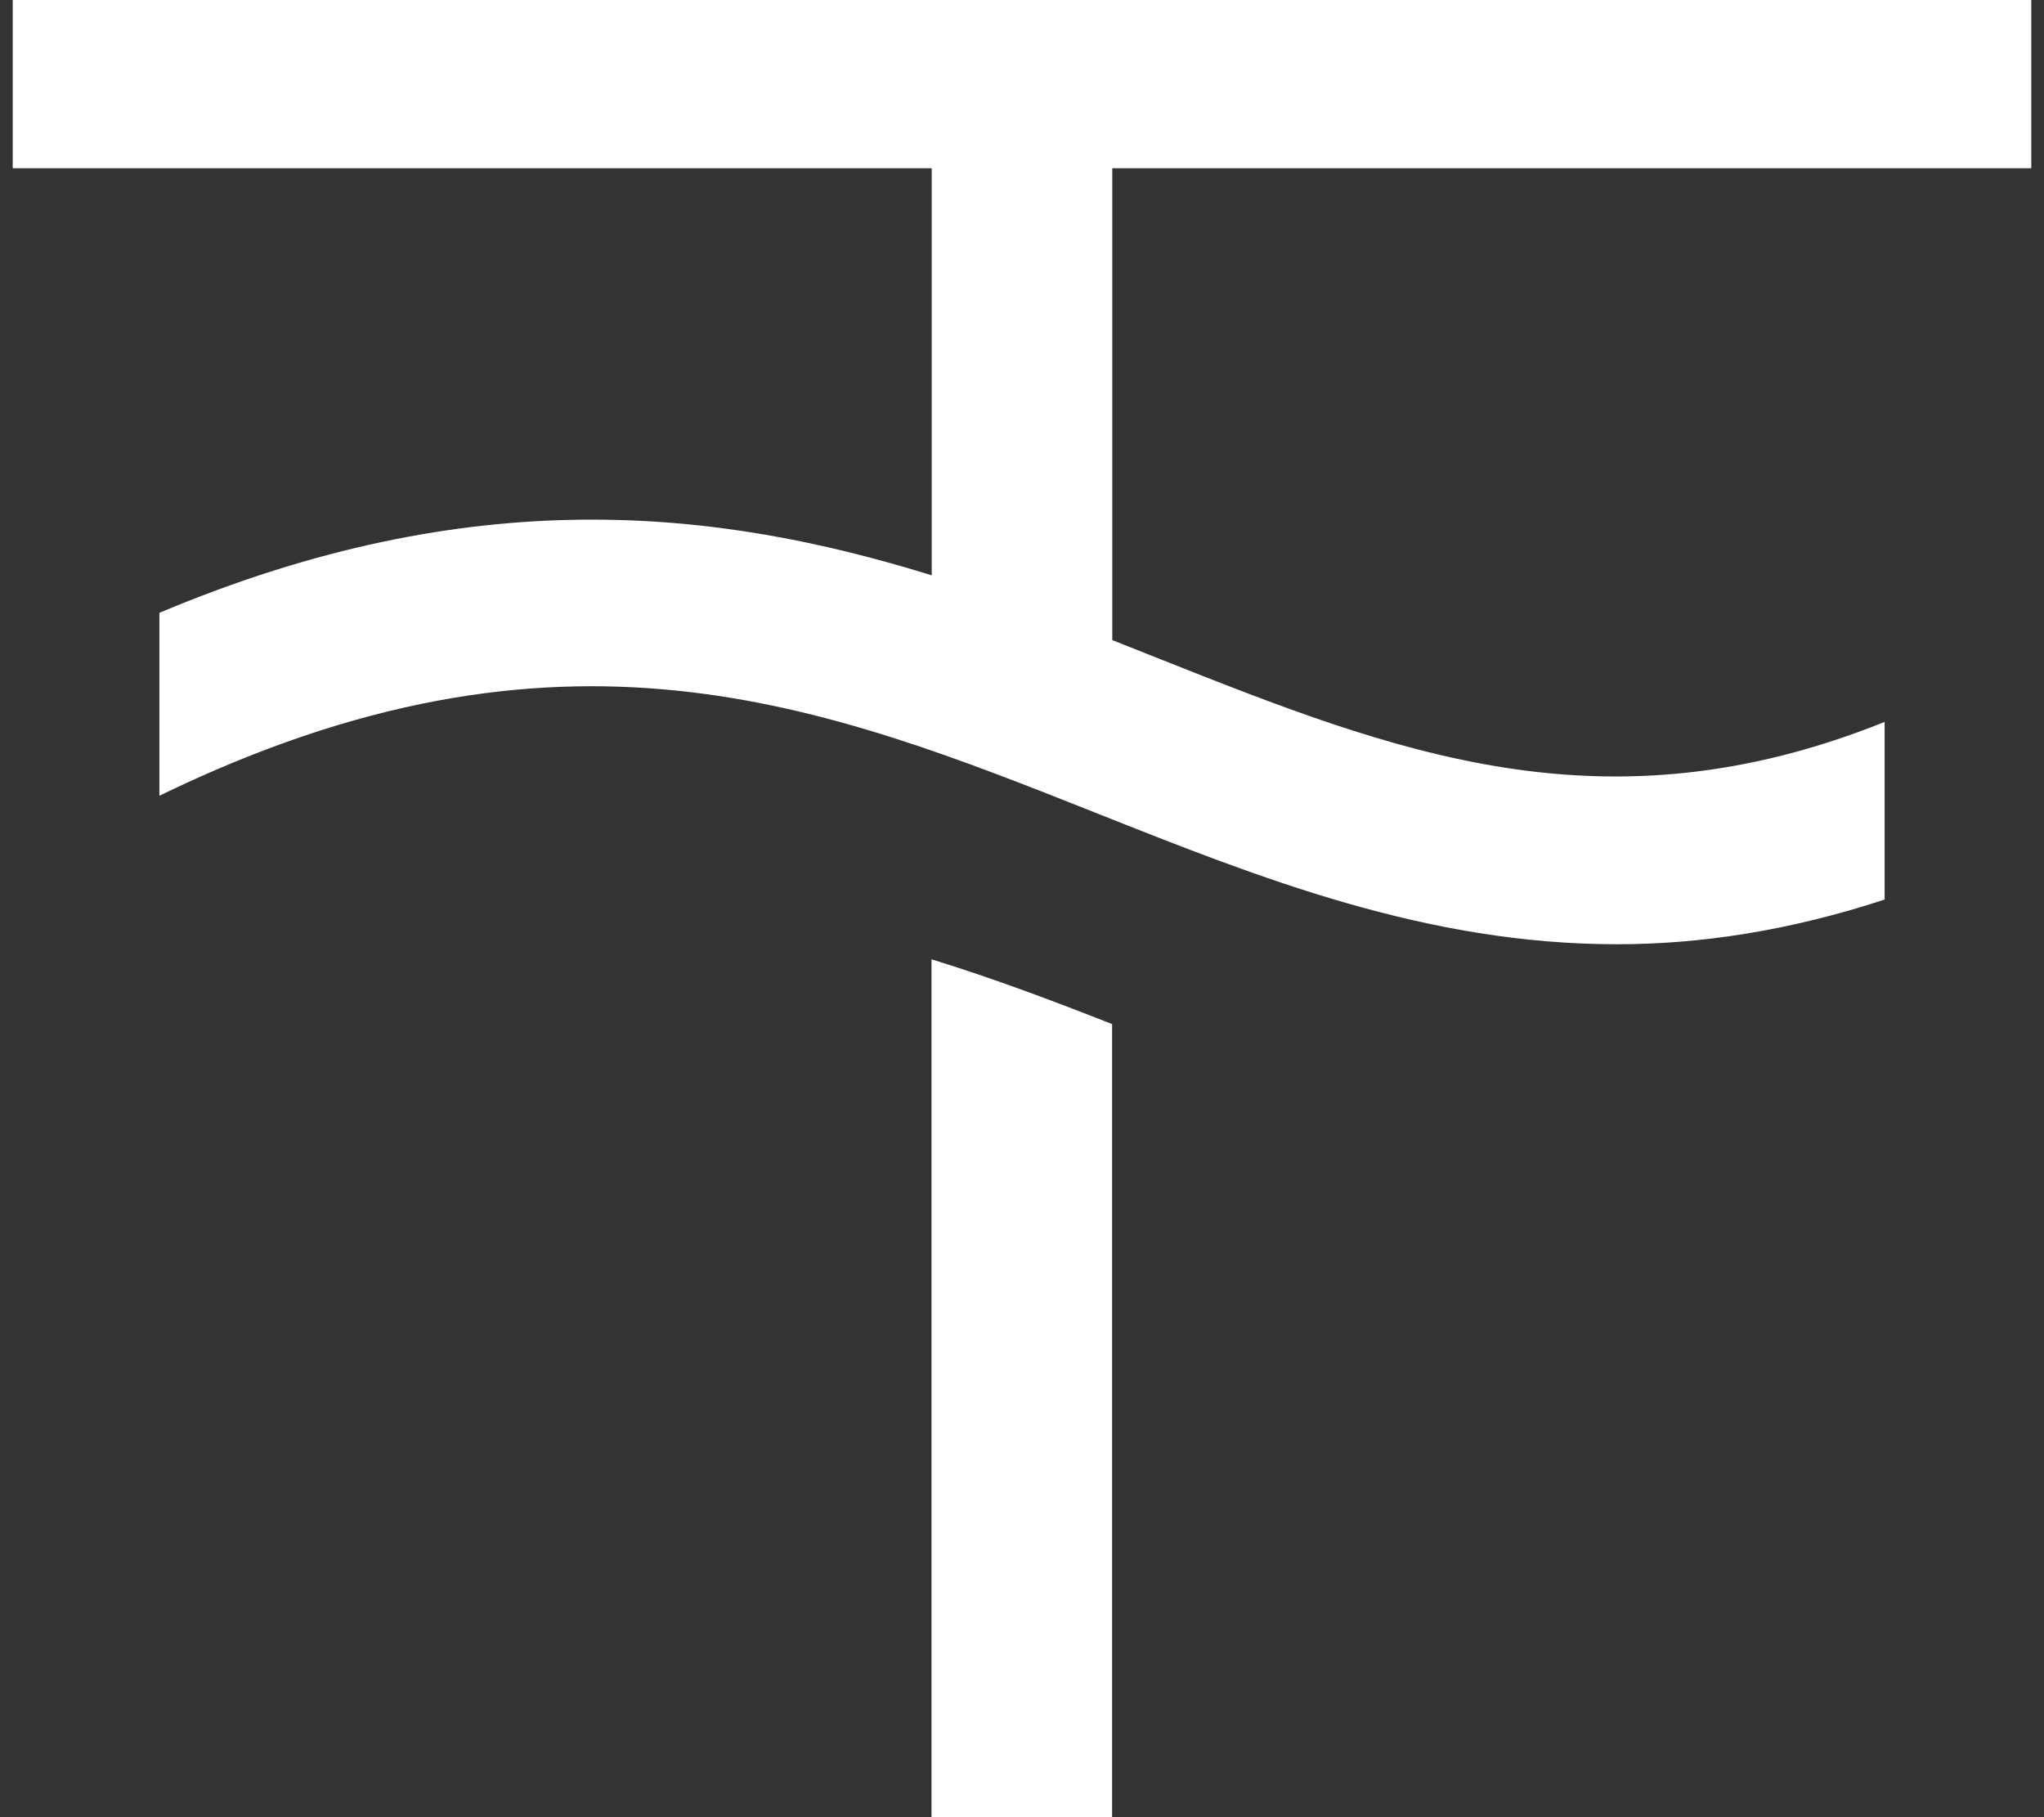
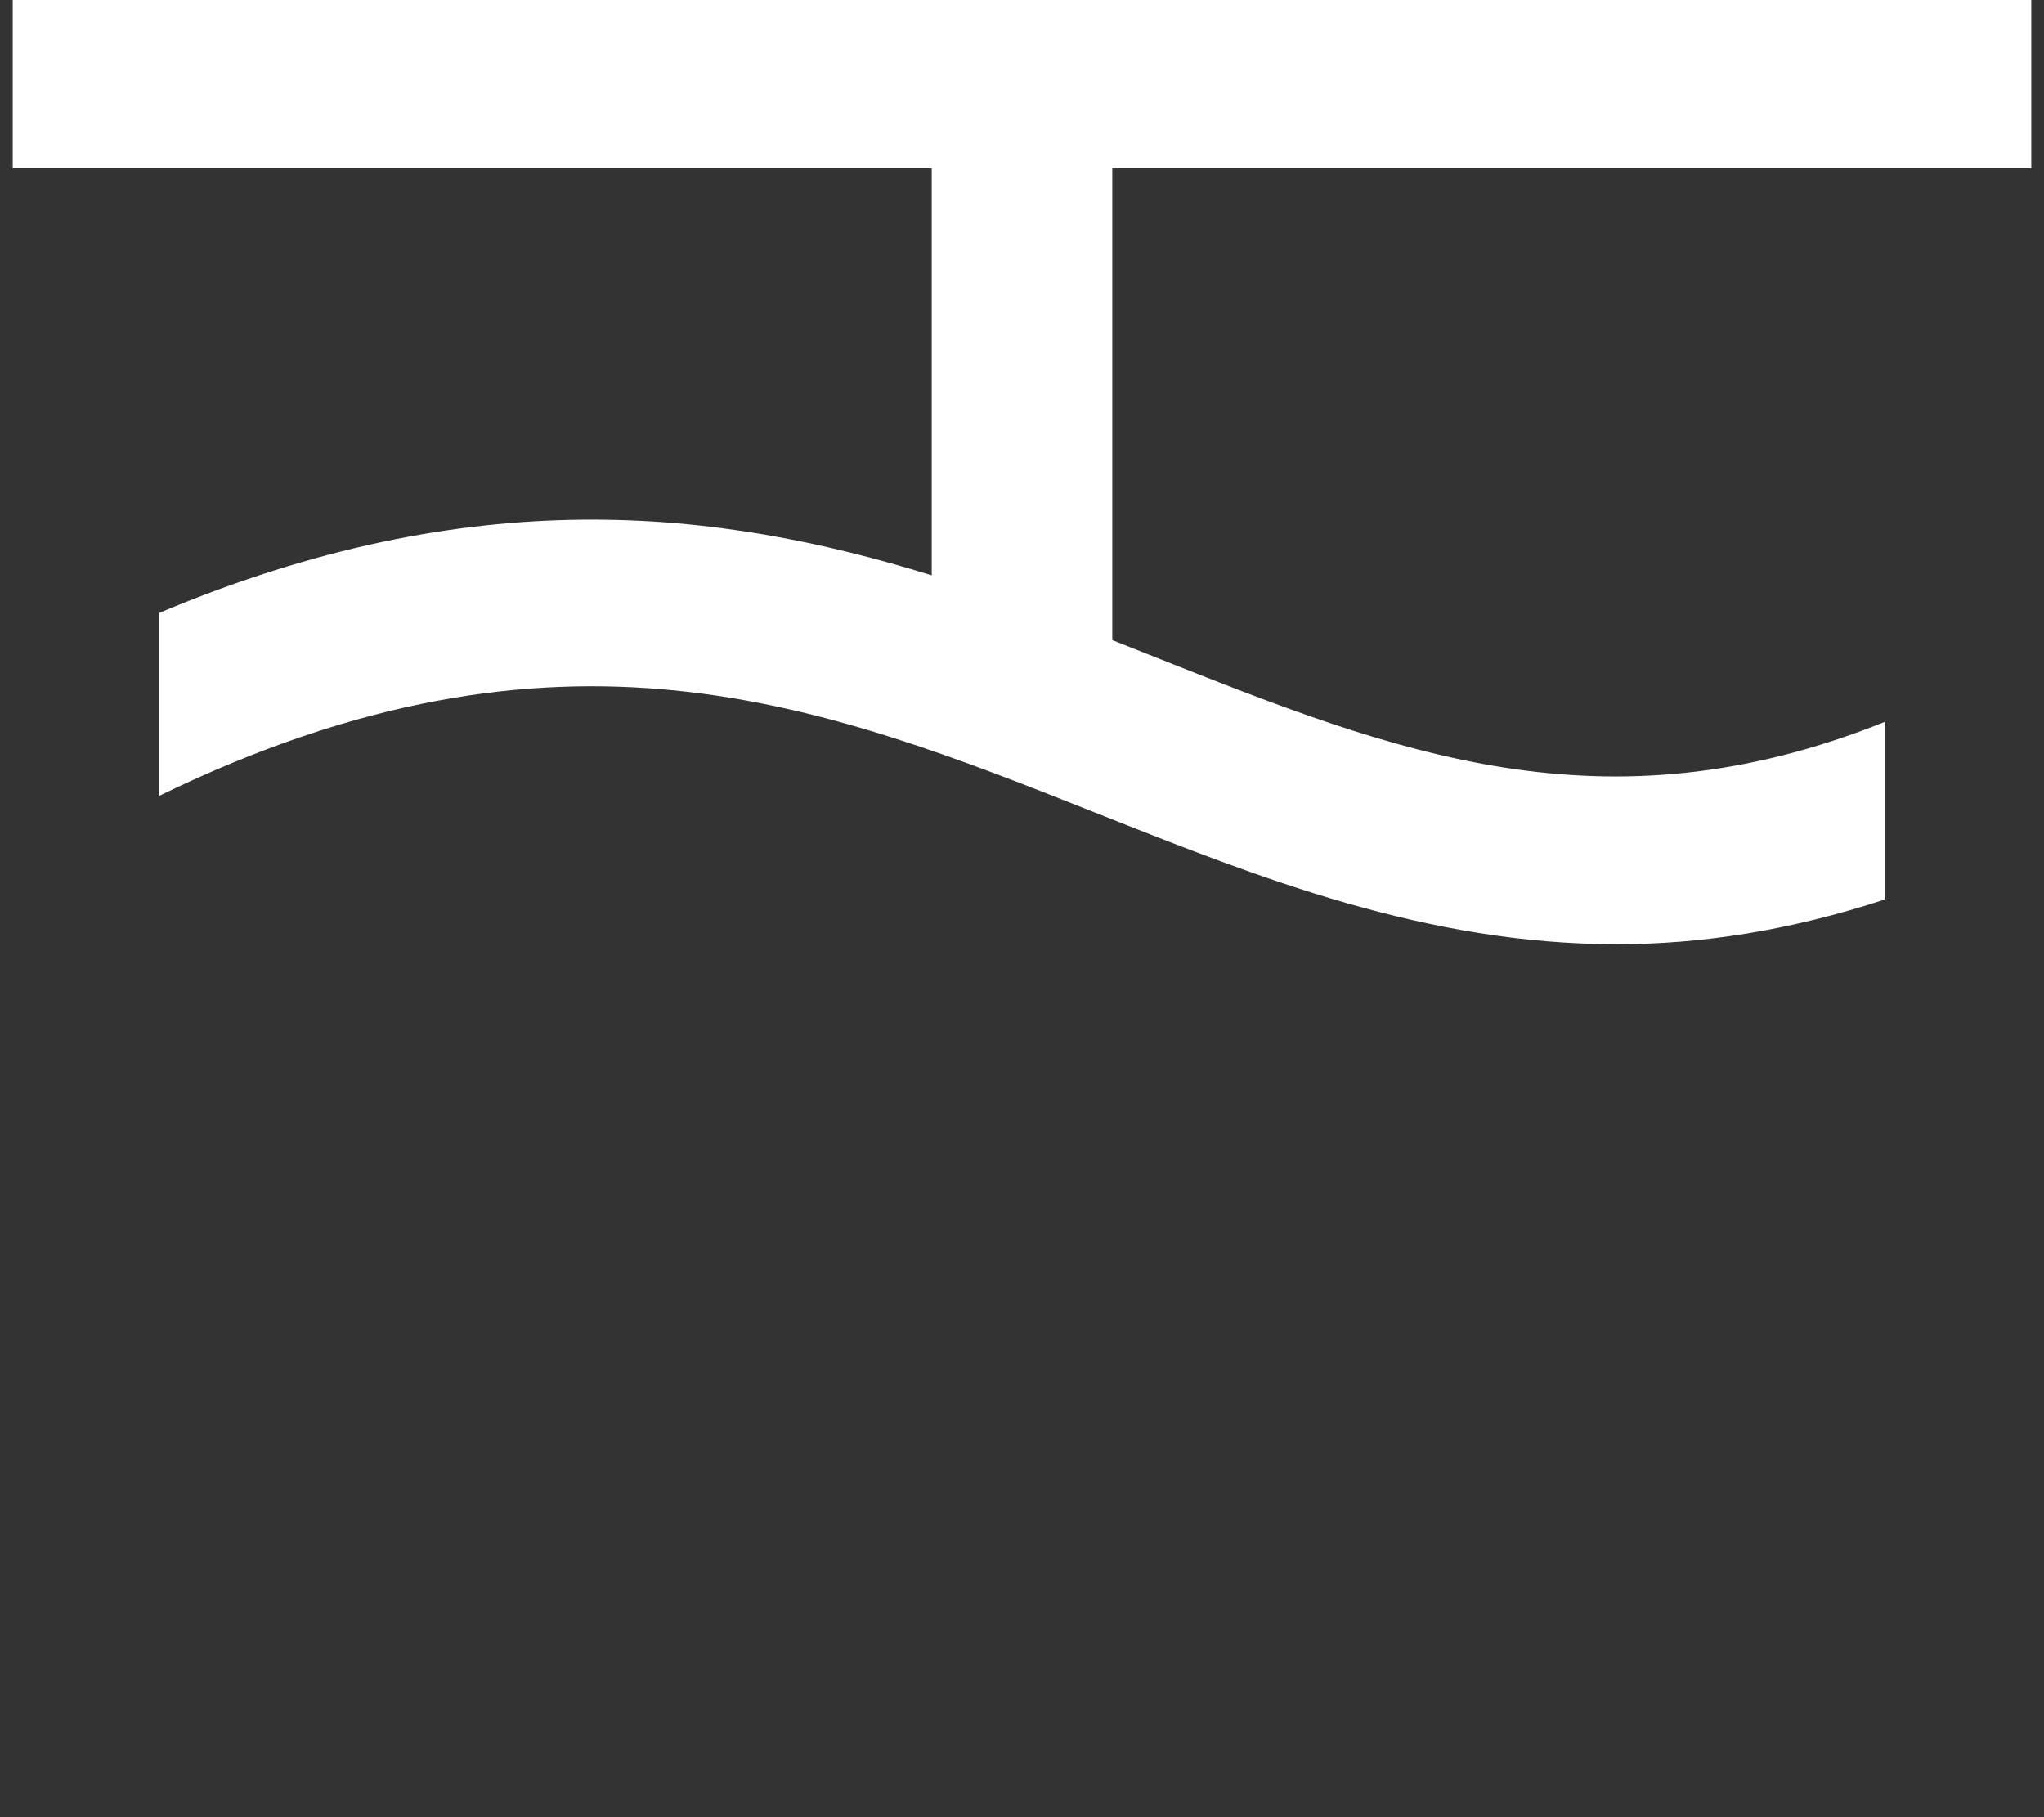
<svg xmlns="http://www.w3.org/2000/svg" width="36" height="32" viewBox="0 0 36 32" fill="none">
  <rect x="0" y="0" width="36" height="32" fill="#333333" stroke="none" />
-   <path d="M16.406 32H19.587V18.034C18.562 17.63 17.507 17.233 16.406 16.893V32Z" fill="white" />
  <path d="M35.776 2.963V0H0.224V2.963H16.41V10.131C12.634 8.961 8.322 8.468 2.807 10.792V14.013C9.879 10.577 14.485 12.403 19.332 14.327C22.203 15.468 25.125 16.628 28.478 16.628C29.953 16.628 31.517 16.39 33.193 15.841V12.713C28.247 14.697 24.57 13.249 20.414 11.599C20.139 11.49 19.865 11.381 19.59 11.272V2.963H35.776Z" fill="white" />
</svg>